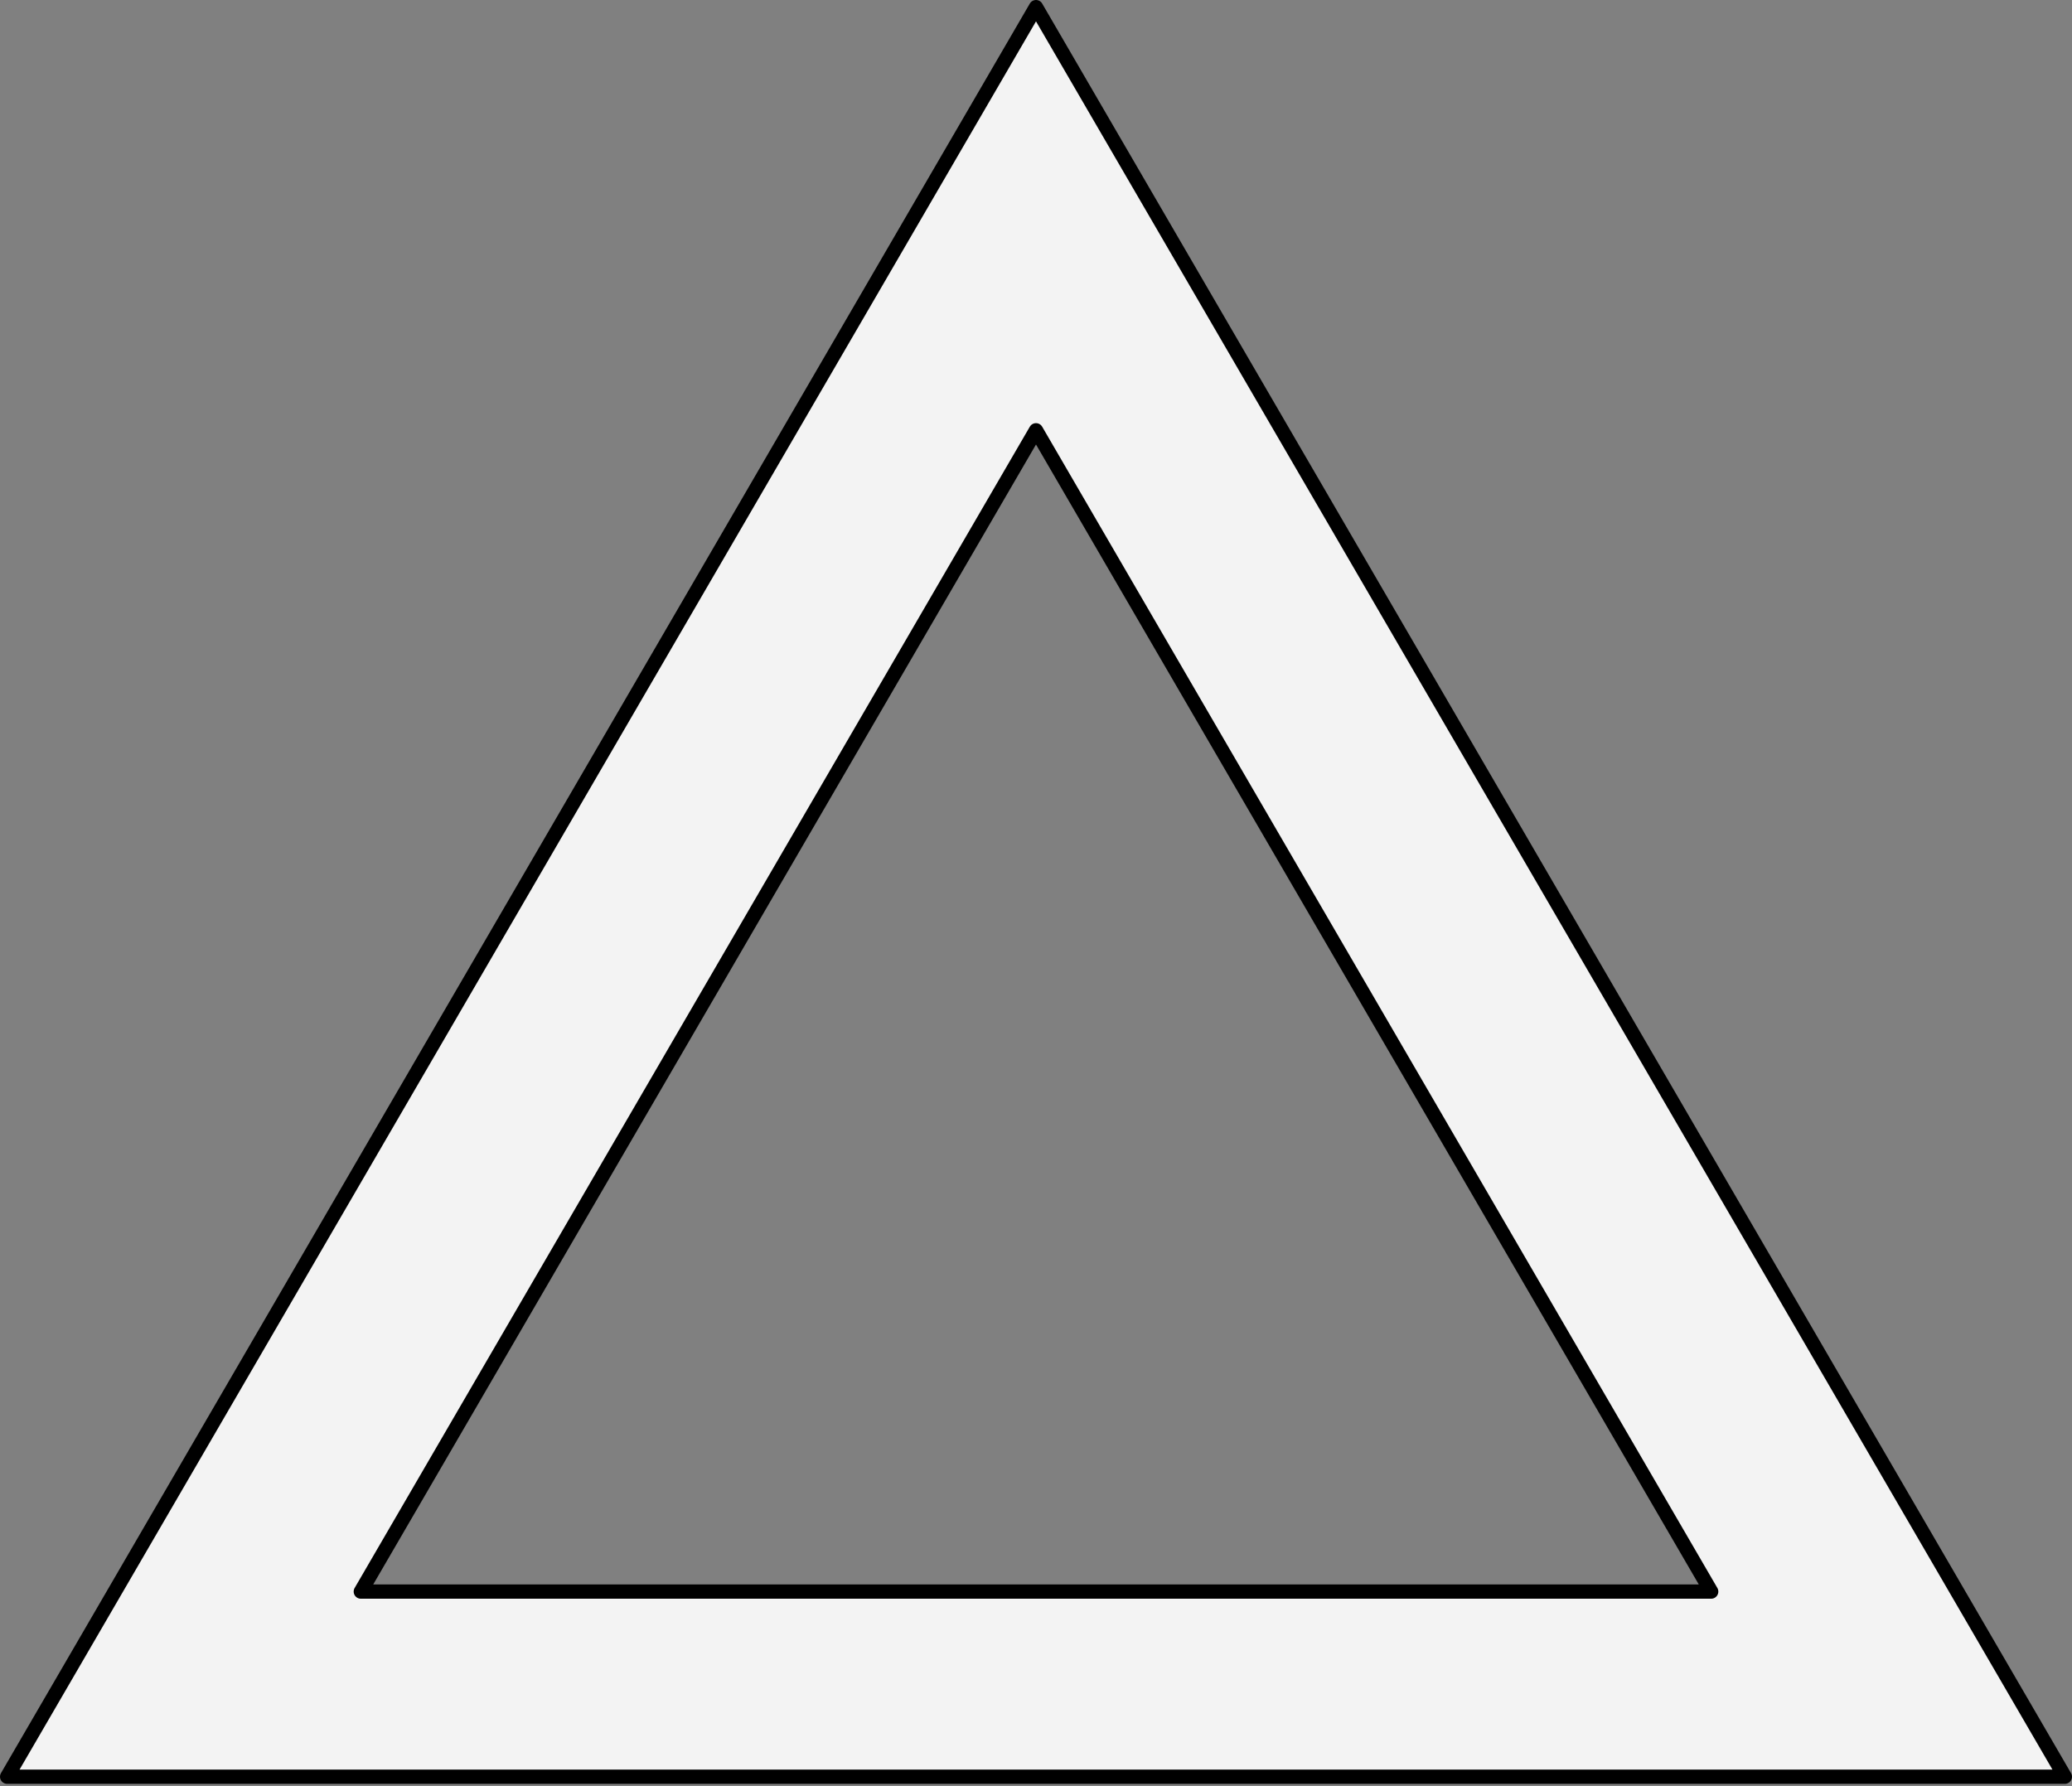
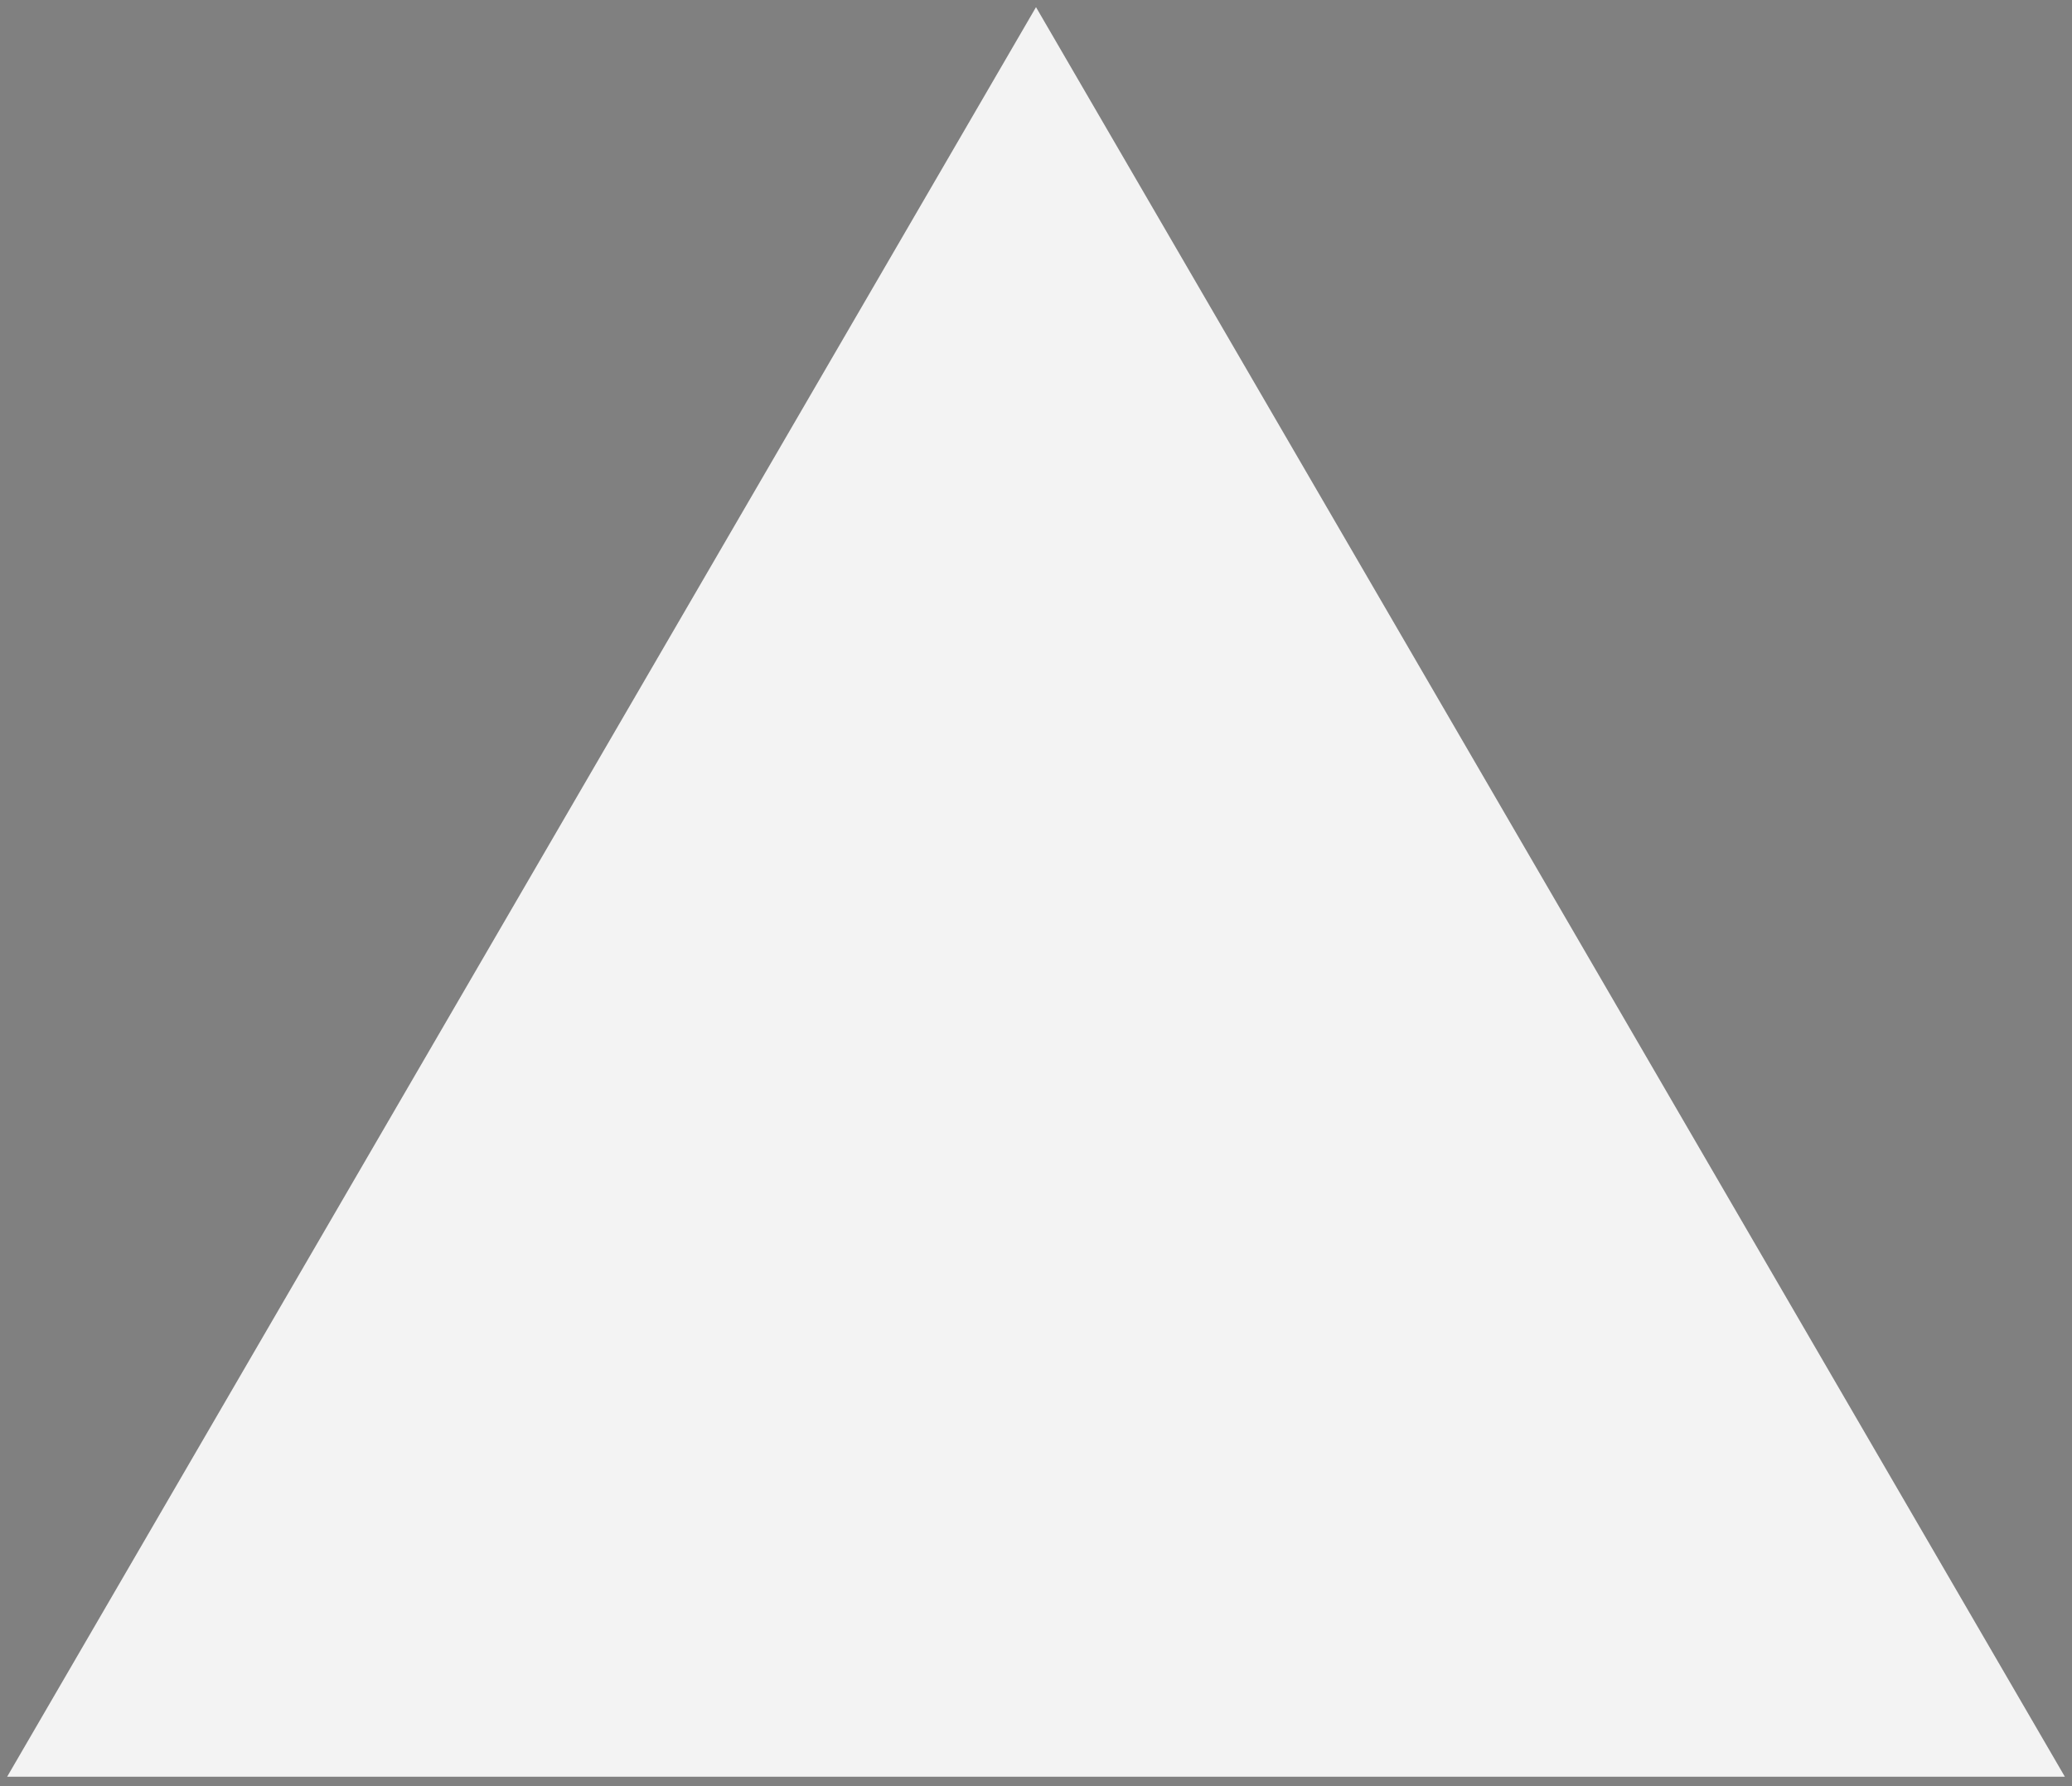
<svg xmlns="http://www.w3.org/2000/svg" version="1.1" viewBox="35 62 290 250" width="290" height="250">
  <rect x="35" y="62" width="290" height="250" fill="#808080" stroke="none" />
  <defs>
    <clipPath id="artboard_clip_path">
      <path d="M 35 62 L 325 62 L 325 312 L 35 312 Z" />
    </clipPath>
  </defs>
  <g id="Triangle_Voided" fill-opacity="1" stroke-opacity="1" stroke="none" fill="none" stroke-dasharray="none">
    <title>Triangle Voided</title>
    <g id="Triangle_Voided_Layer_2" clip-path="url(#artboard_clip_path)">
      <title>Layer 2</title>
      <g id="Graphic_23">
-         <path d="M 36 310.68 L 324 310.68 L 180 63 Z M 274.5 284.766 L 85.5 284.766 L 180 122.226 Z" fill="#f3f3f3" />
-         <path d="M 36 310.68 L 324 310.68 L 180 63 Z M 274.5 284.766 L 85.5 284.766 L 180 122.226 Z" stroke="black" stroke-linecap="round" stroke-linejoin="round" stroke-width="2" />
+         <path d="M 36 310.68 L 324 310.68 L 180 63 Z M 274.5 284.766 L 85.5 284.766 Z" fill="#f3f3f3" />
      </g>
    </g>
  </g>
</svg>